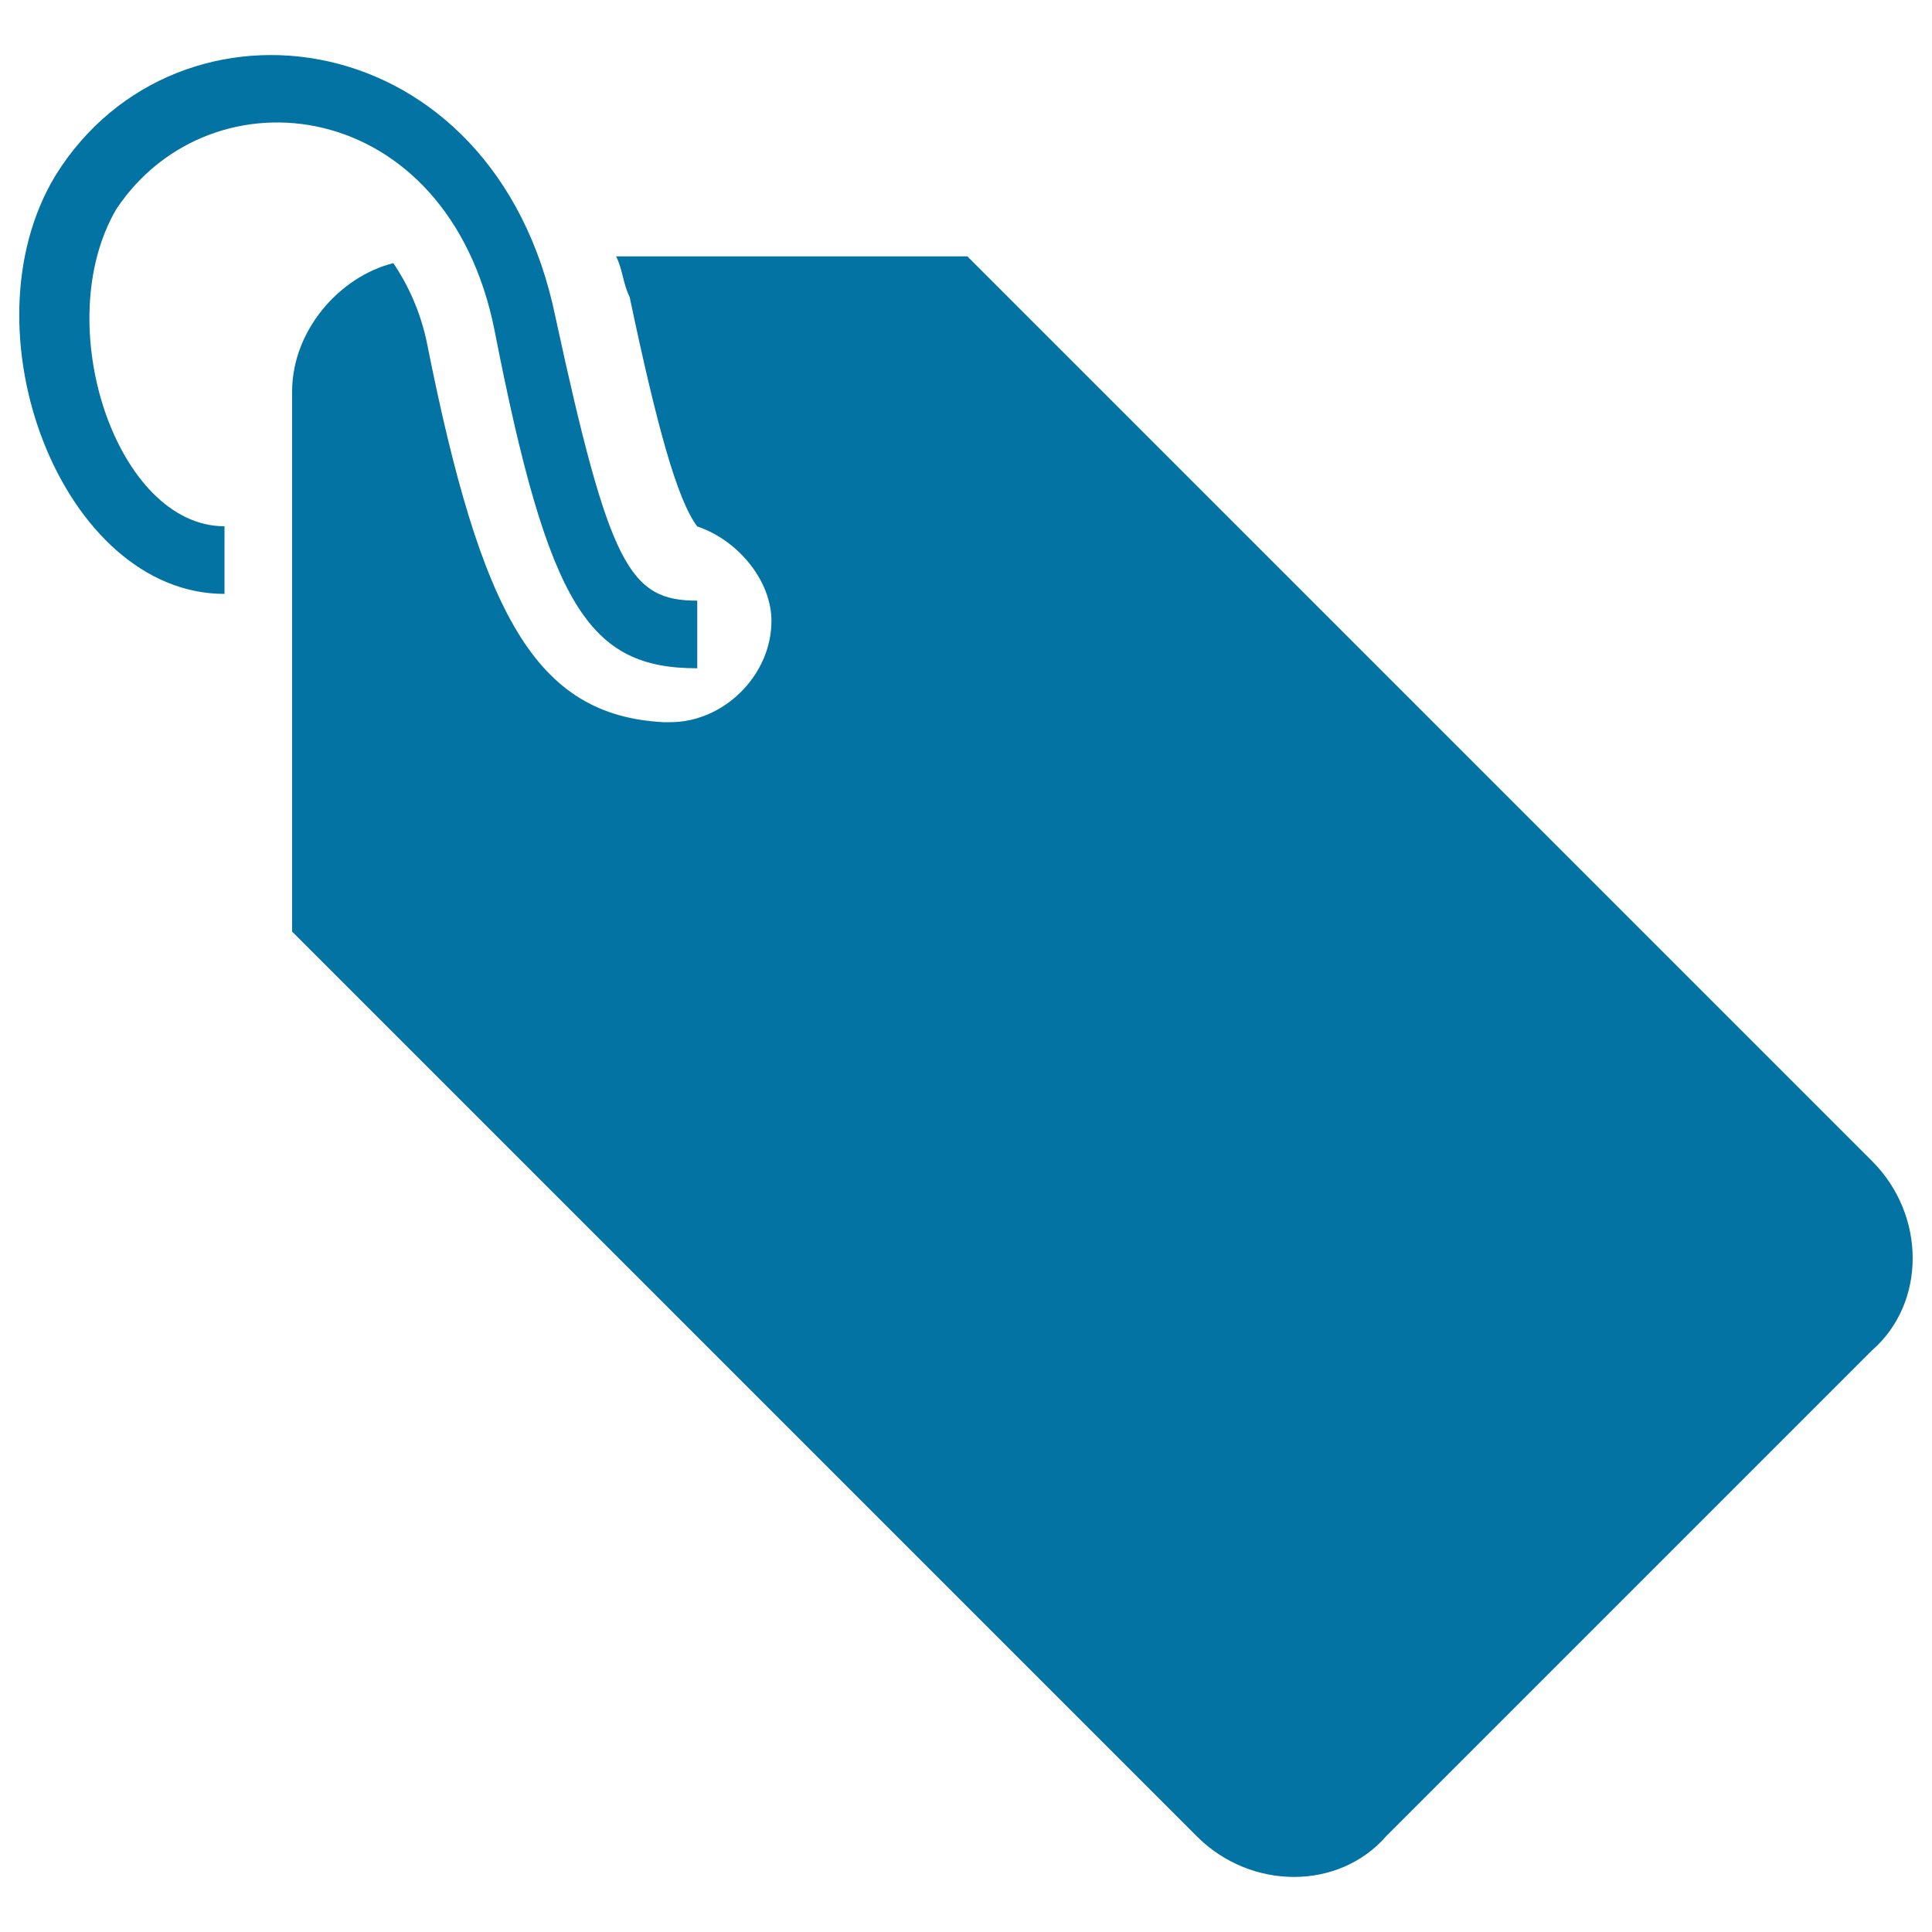
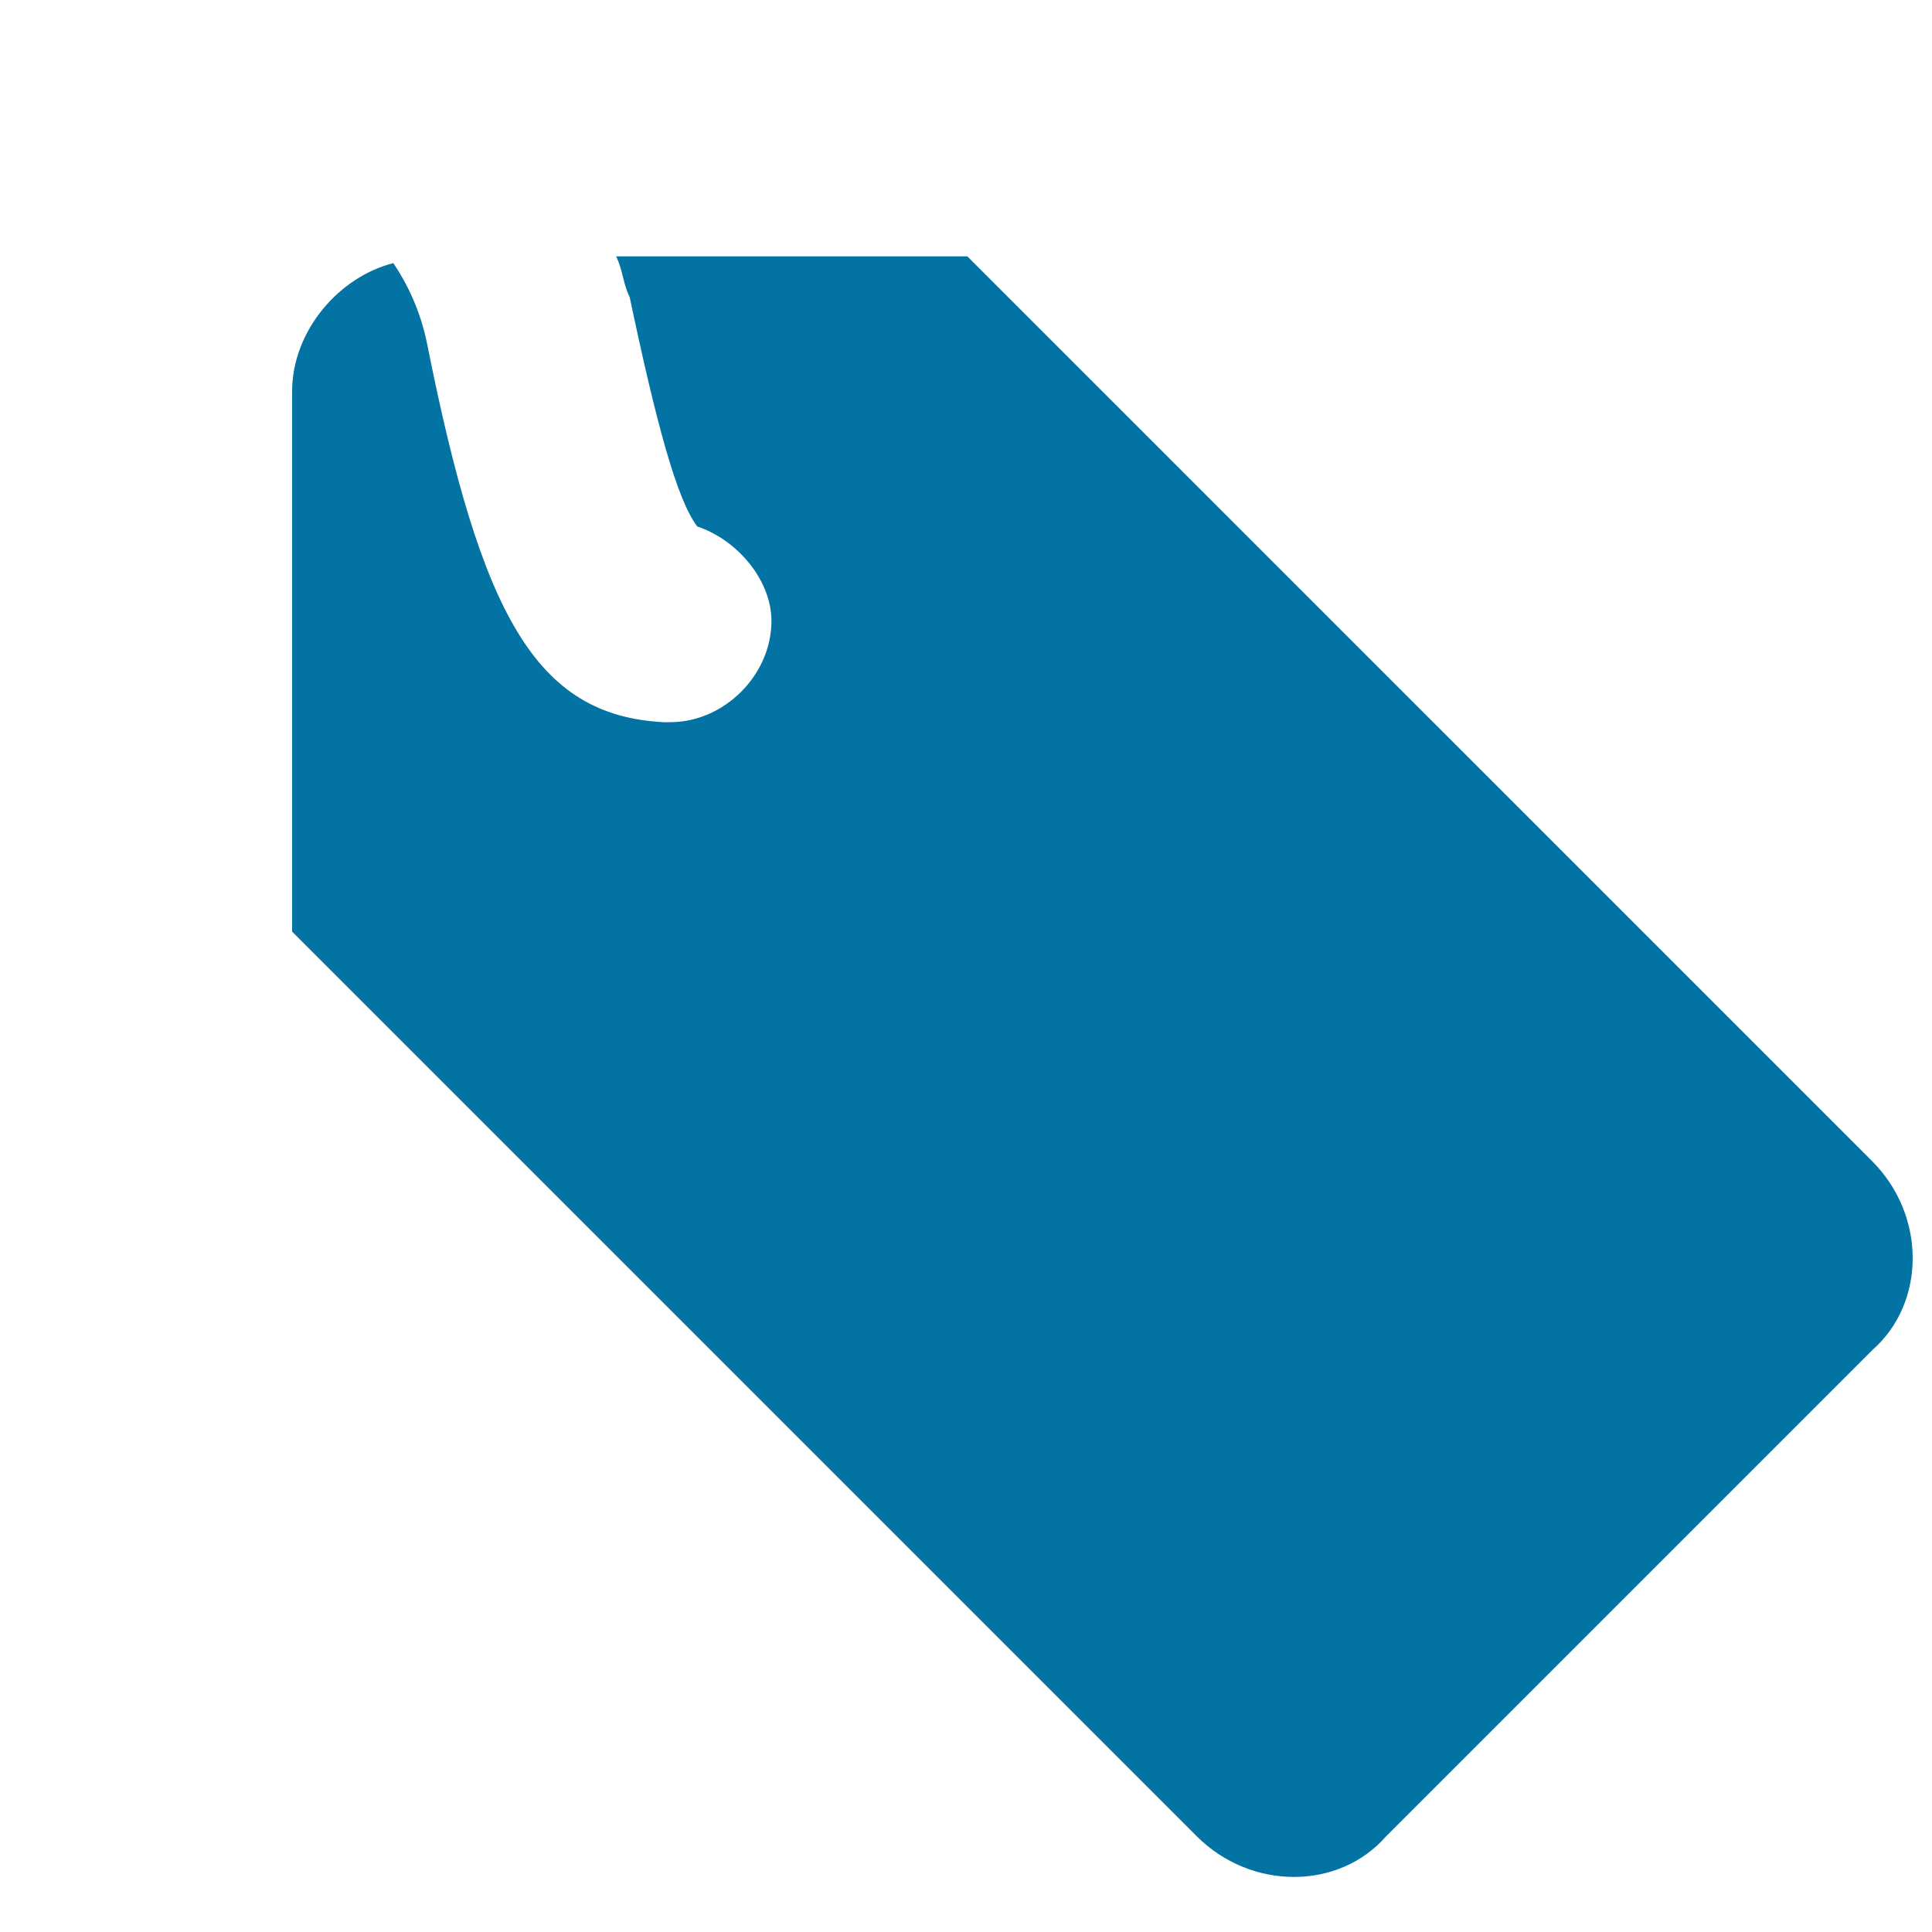
<svg xmlns="http://www.w3.org/2000/svg" viewBox="0 0 1000 1000" style="fill:#0273a2">
  <title>Tag With Cord Black Marketing Tool Symbol For Commerce SVG icon</title>
  <g>
    <g>
      <path d="M969,601L500.7,132.7H318.9c3.5,7,3.5,14,7,21c14,66.4,24.5,104.9,35,118.8l0,0c21,7,38.4,28,38.4,48.9c0,28-24.5,52.4-52.4,52.4c0,0,0,0-3.5,0l0,0c-66.4-3.5-94.4-55.9-122.3-195.7c-3.5-17.5-10.5-31.5-17.5-41.9c-28,7-52.4,35-52.4,66.4v279.6l468.3,468.3c28,28,73.4,28,97.9,0L969,698.9C997,674.4,997,629,969,601z" />
-       <path d="M256,171.1c28,143.3,48.9,174.8,104.9,174.8v-35c-35,0-45.4-17.5-73.4-146.8C256,10.4,91.8-10.6,28.8,90.7c-48.9,80.4,3.5,216.7,87.4,216.7v-35c-55.9,0-90.9-104.9-55.9-164.3C109.2,34.8,231.6,48.8,256,171.1z" />
    </g>
  </g>
</svg>